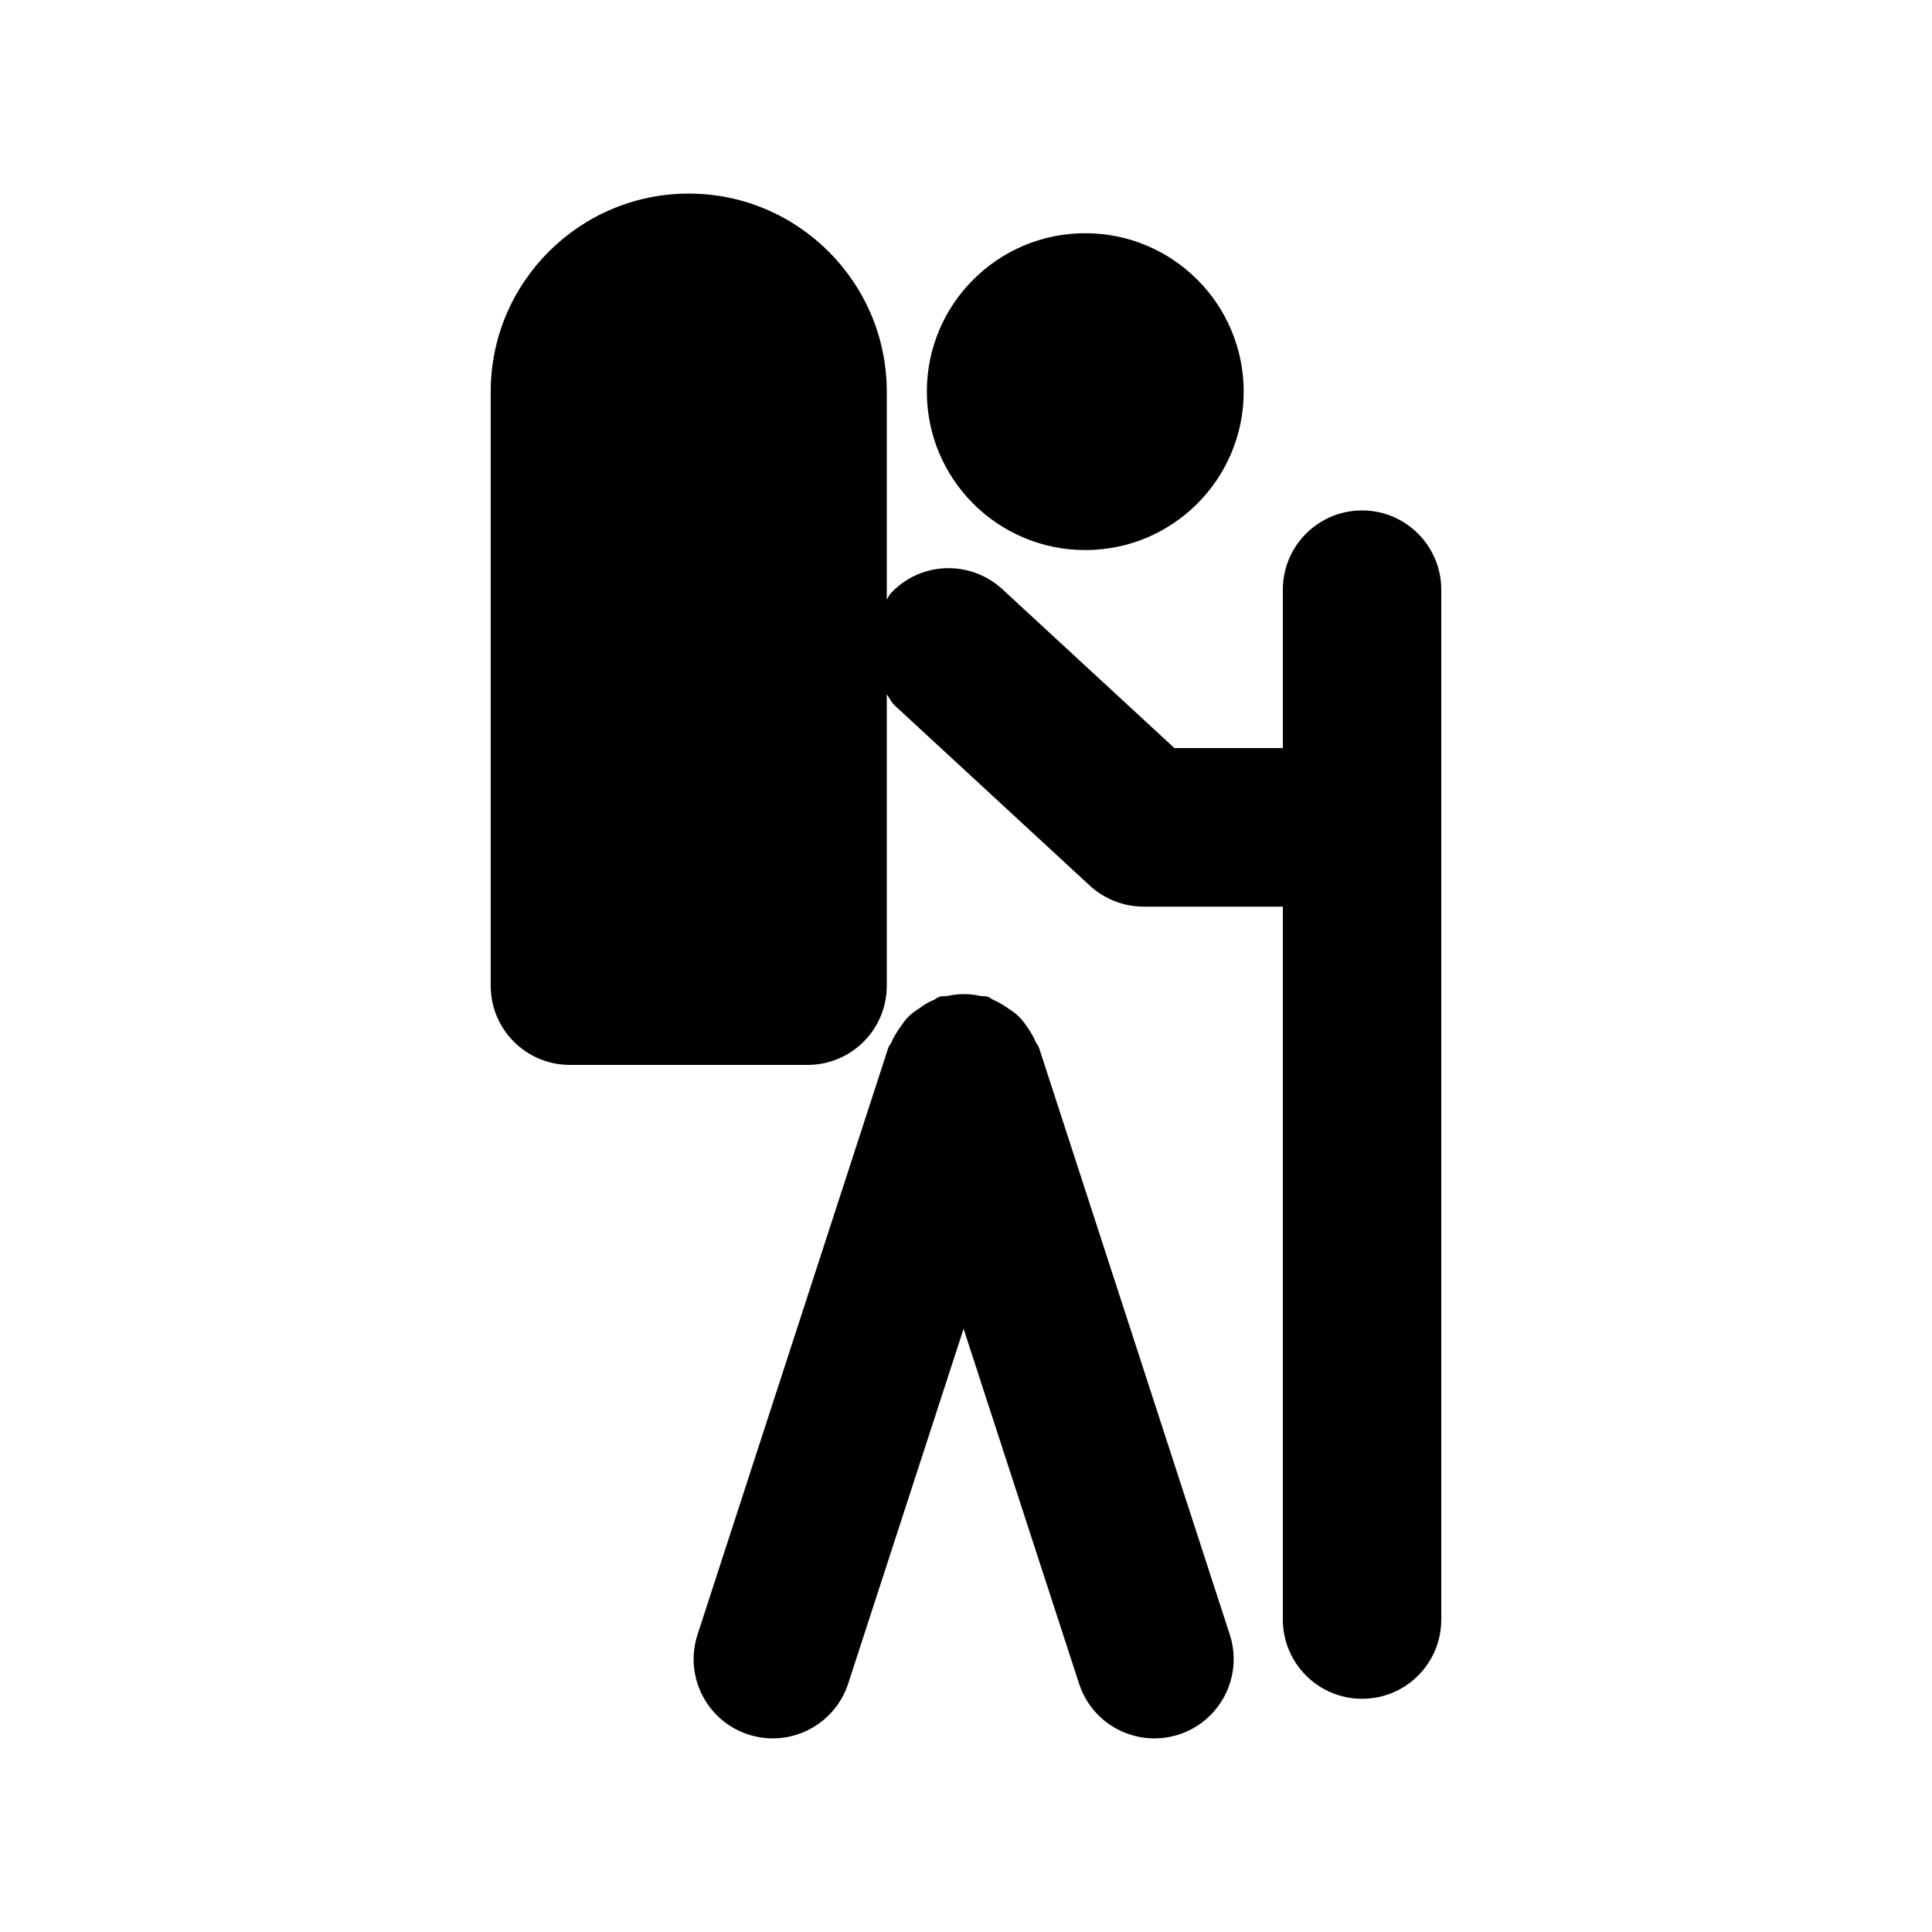
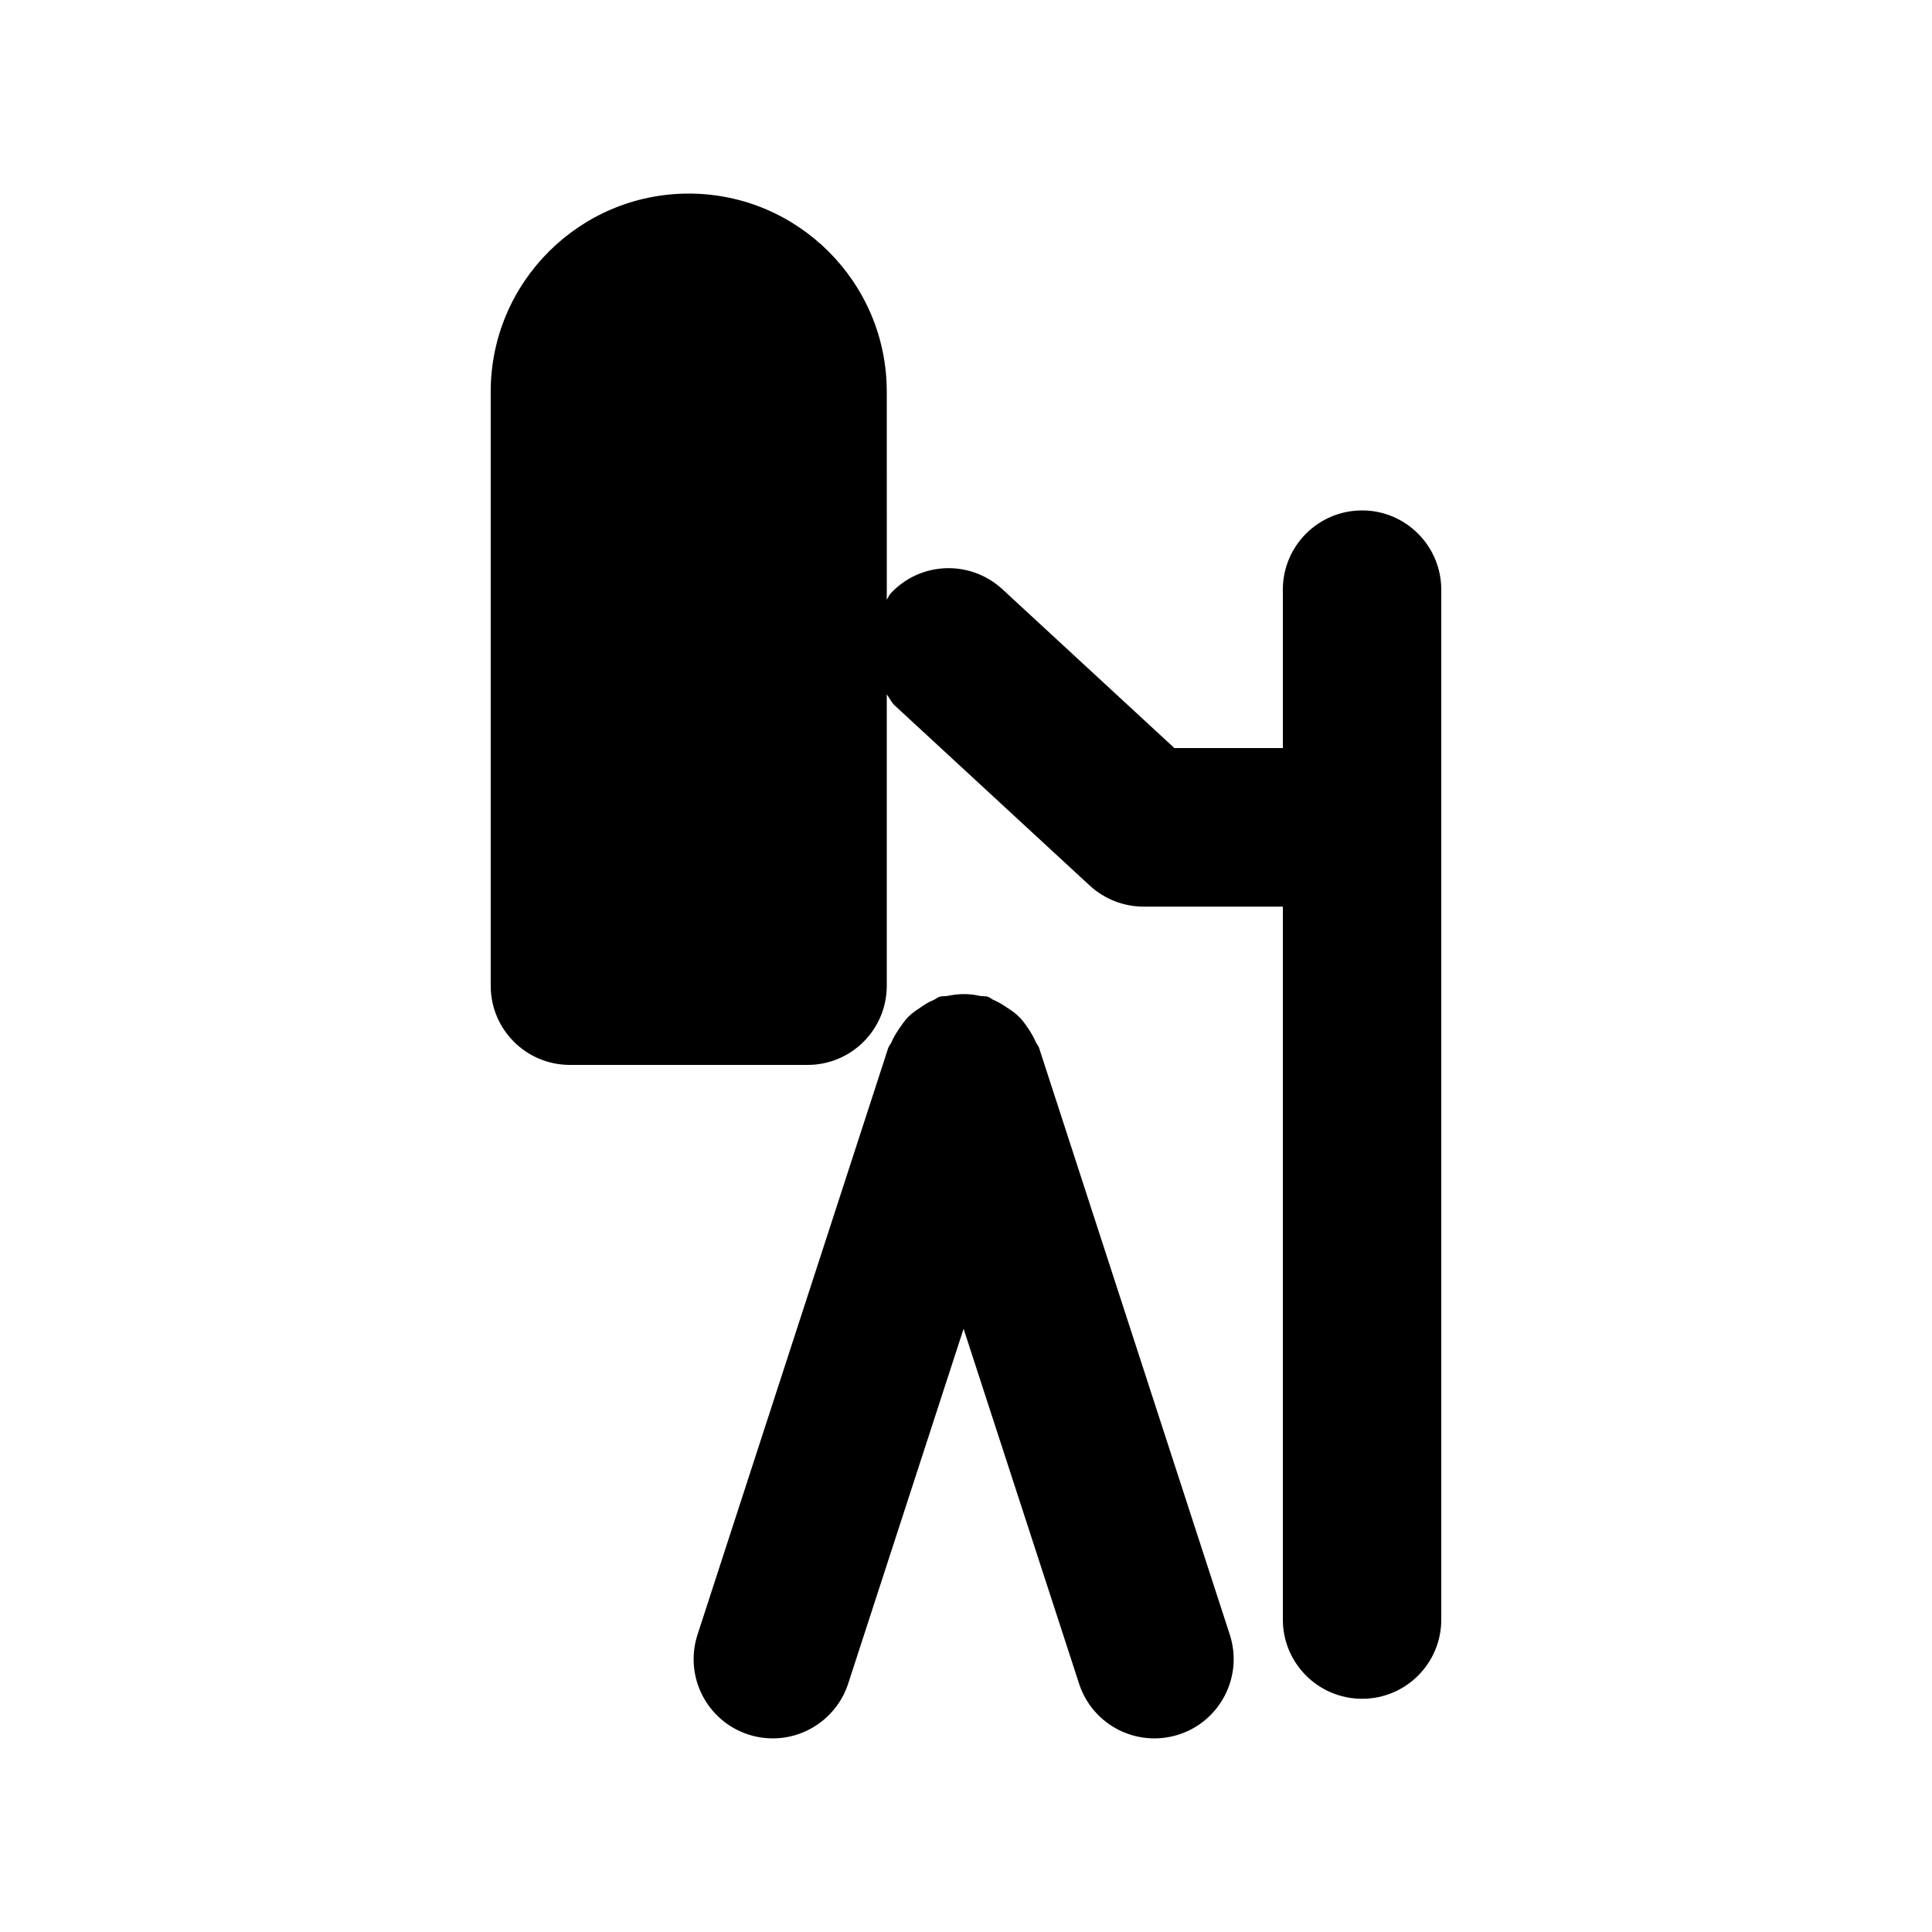
<svg xmlns="http://www.w3.org/2000/svg" fill="#000000" width="800px" height="800px" version="1.1" viewBox="144 144 512 512">
  <g>
    <path d="m419.35 421.66c-0.164-0.531-0.582-0.902-0.812-1.387-0.531-1.328-1.281-2.539-2.059-3.738-0.777-1.117-1.477-2.164-2.418-3.066-0.902-0.922-1.969-1.645-3.043-2.352-1.211-0.82-2.387-1.555-3.758-2.141-0.484-0.211-0.883-0.609-1.387-0.793-0.754-0.277-1.512-0.109-2.273-0.277-1.387-0.316-2.746-0.461-4.219-0.461-1.449 0-2.793 0.188-4.176 0.461-0.777 0.168-1.531 0-2.309 0.277-0.547 0.184-0.922 0.582-1.449 0.812-1.324 0.508-2.457 1.258-3.633 2.078-1.133 0.738-2.184 1.477-3.129 2.418-0.902 0.902-1.617 1.973-2.352 3.043-0.82 1.238-1.555 2.367-2.141 3.777-0.211 0.484-0.609 0.859-0.797 1.387l-50.551 155.51c-3.57 11.027 2.434 22.859 13.477 26.457 2.141 0.688 4.344 1.023 6.488 1.023 8.859 0 17.066-5.668 19.965-14.504l30.586-94.043 30.605 94.043c2.898 8.895 11.105 14.504 19.965 14.504 2.141 0 4.344-0.336 6.488-1.023 11.02-3.594 17.066-15.414 13.496-26.457z" />
-     <path d="m473.59 247.79c0 23.188-18.797 41.984-41.984 41.984s-41.984-18.797-41.984-41.984 18.797-41.984 41.984-41.984 41.984 18.797 41.984 41.984z" />
    <path d="m504.96 279.27c-11.609 0-20.992 9.406-20.992 20.992v41.984h-28.742l-45.594-42.109c-8.543-7.852-21.812-7.348-29.66 1.195-0.461 0.484-0.609 1.133-0.965 1.594l-0.004-55.145c0-28.949-23.555-52.48-52.48-52.48s-52.48 23.531-52.48 52.48v157.44c0 11.629 9.406 20.992 20.992 20.992h62.977c11.586 0 20.992-9.363 20.992-20.992v-77.211c0.754 0.988 1.219 2.141 2.164 3l51.621 47.672c3.883 3.57 8.965 5.582 14.254 5.582l36.926 0.008v188.93c0 11.609 9.426 20.992 20.992 20.992 11.609 0 20.992-9.383 20.992-20.992v-272.9c0-11.633-9.422-21.035-20.992-21.035z" />
  </g>
</svg>